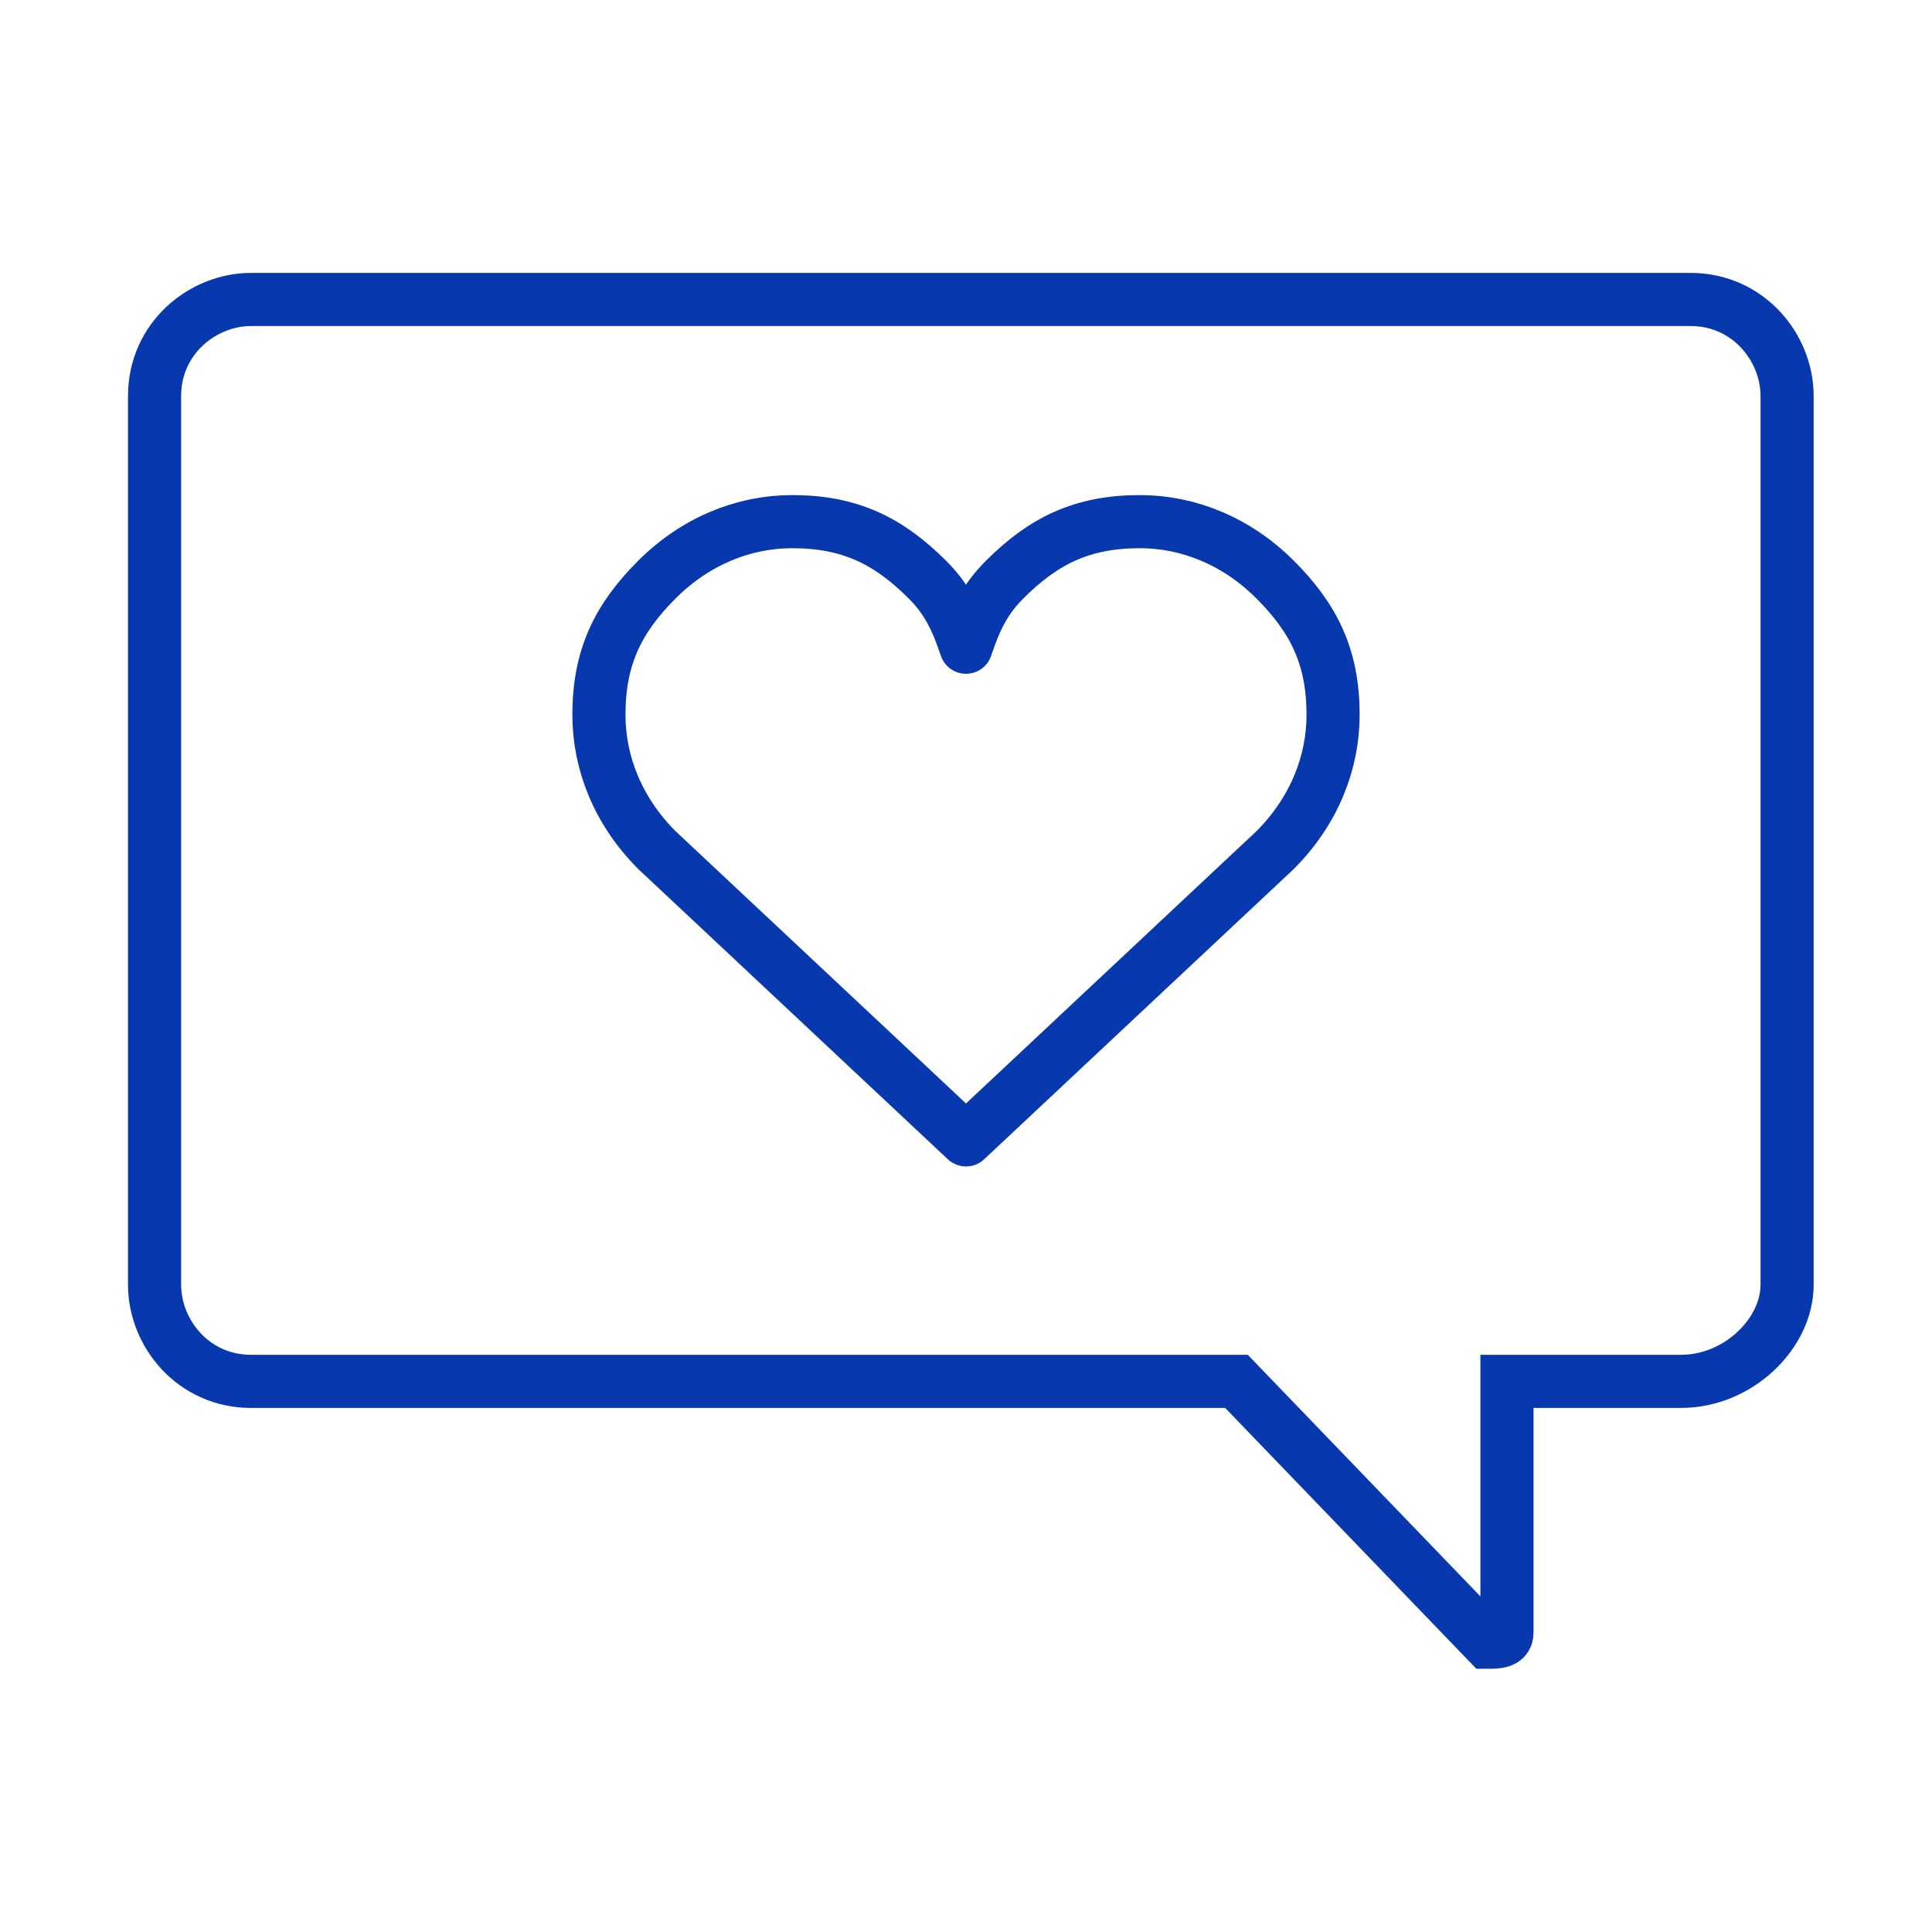
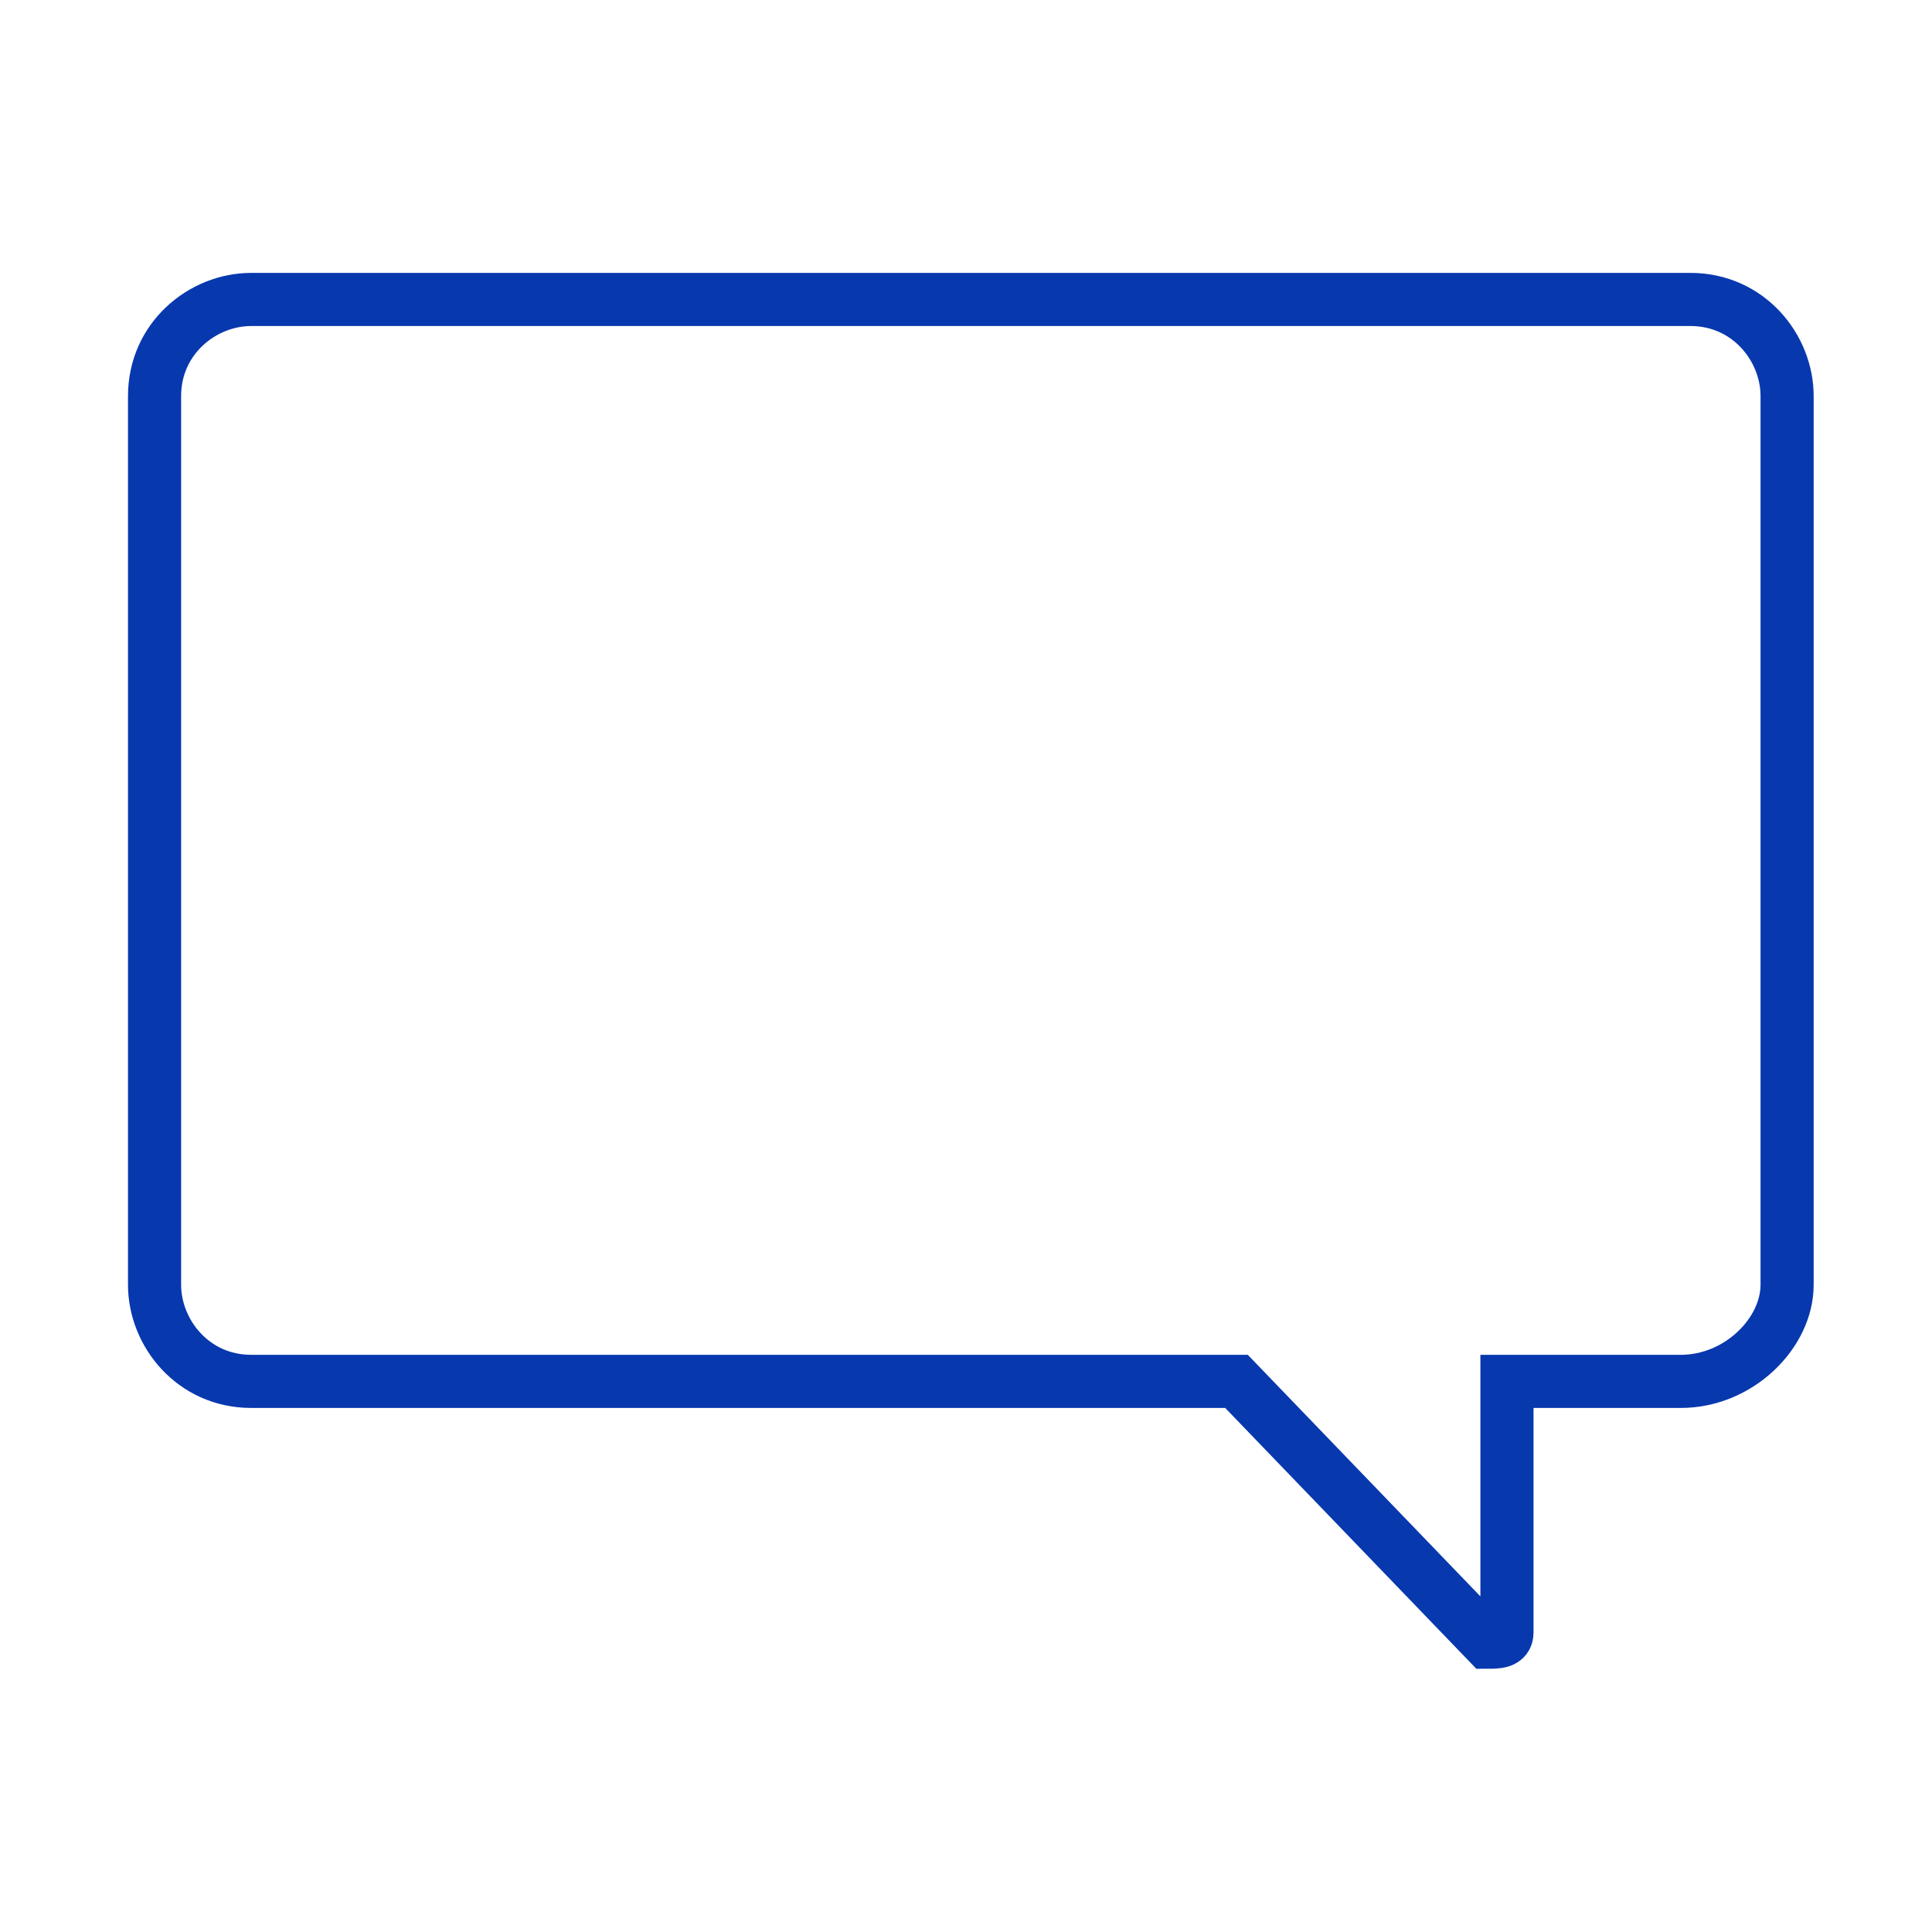
<svg xmlns="http://www.w3.org/2000/svg" version="1.1" id="Layer_1" x="0px" y="0px" viewBox="0 0 20 20" style="enable-background:new 0 0 20 20;" xml:space="preserve">
  <style type="text/css">
	.st0{fill:none;stroke:#0838AE;stroke-width:0.55;stroke-miterlimit:10;}
	.st1{fill:none;stroke:#0838AE;stroke-width:0.55;stroke-linejoin:round;stroke-miterlimit:5;}
</style>
  <g>
    <path class="st0" d="M17.4,14.3h-1.8v2.6c0,0.1-0.1,0.1-0.2,0.1l-2.6-2.7H2.6c-0.6,0-1-0.5-1-1V4.1c0-0.6,0.5-1,1-1h14.9   c0.6,0,1,0.5,1,1v9.2C18.5,13.8,18,14.3,17.4,14.3z" />
  </g>
-   <path class="st1" d="M10,11.8l-3.2-3C6.4,8.4,6.2,7.9,6.2,7.4c0-0.6,0.2-1,0.6-1.4s0.9-0.6,1.4-0.6c0.6,0,1,0.2,1.4,0.6  C9.8,6.2,9.9,6.4,10,6.7c0.1-0.3,0.2-0.5,0.4-0.7c0.4-0.4,0.8-0.6,1.4-0.6c0.5,0,1,0.2,1.4,0.6s0.6,0.8,0.6,1.4c0,0.5-0.2,1-0.6,1.4  L10,11.8z" />
</svg>